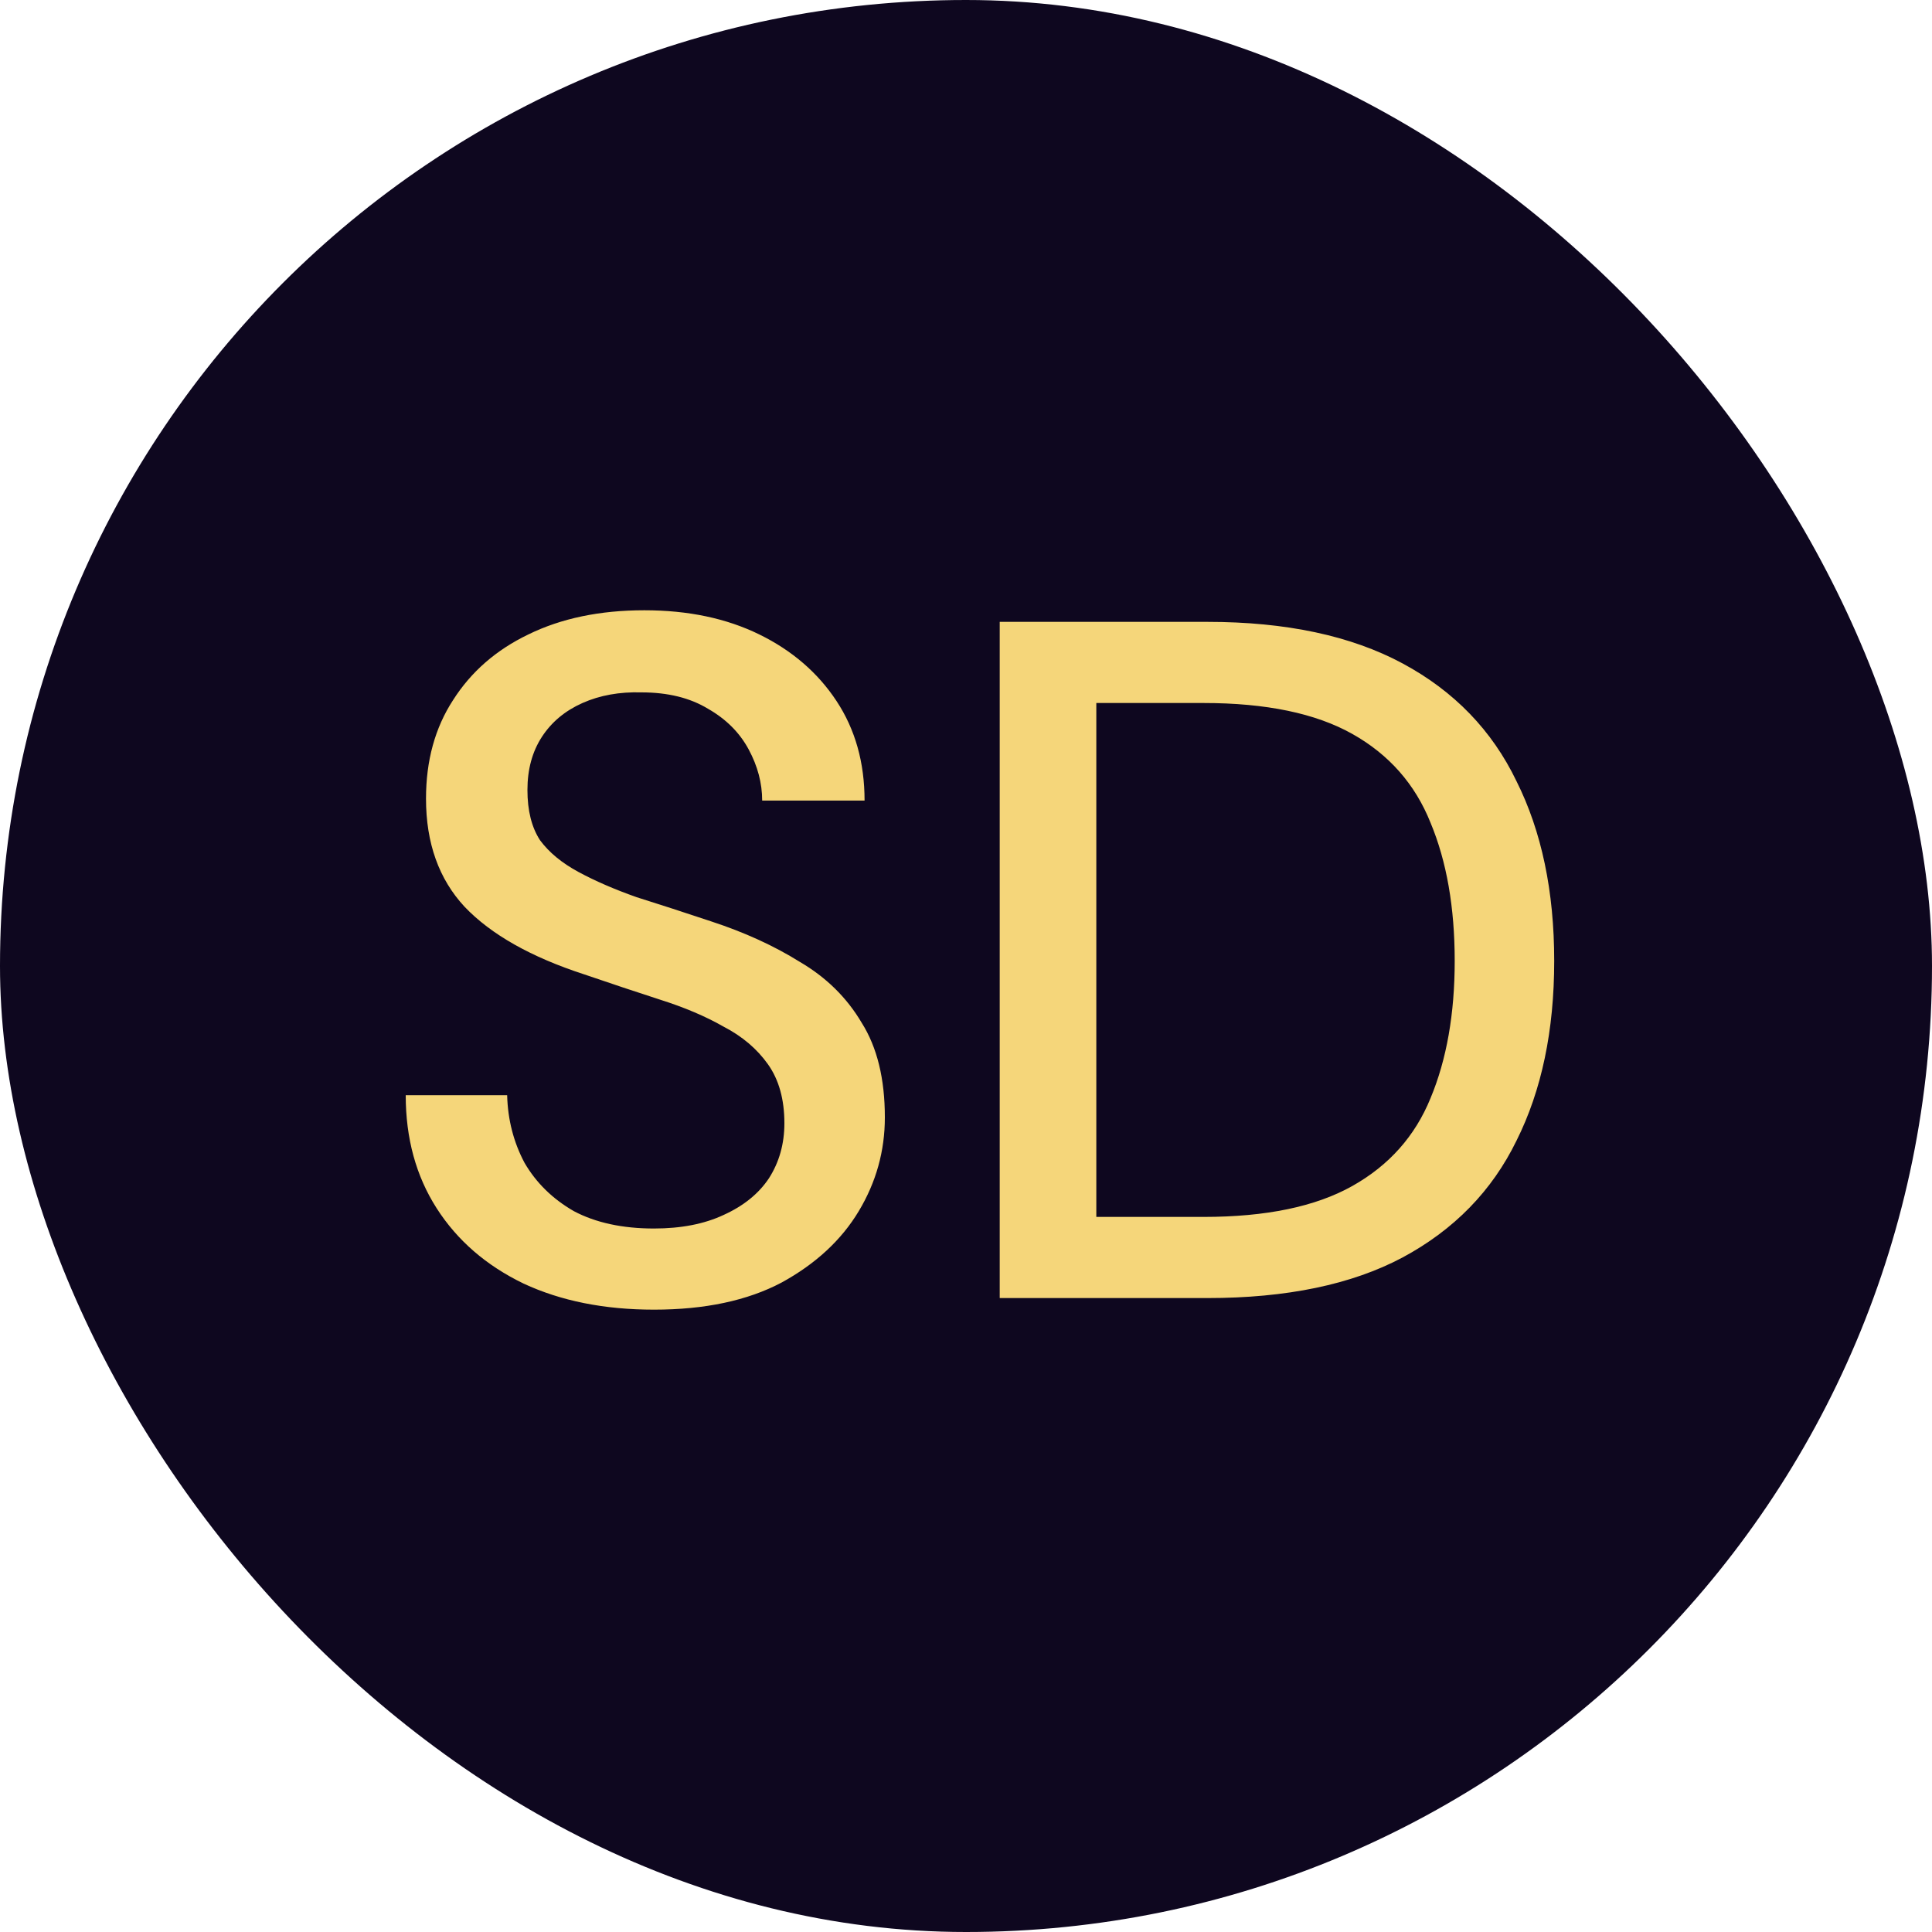
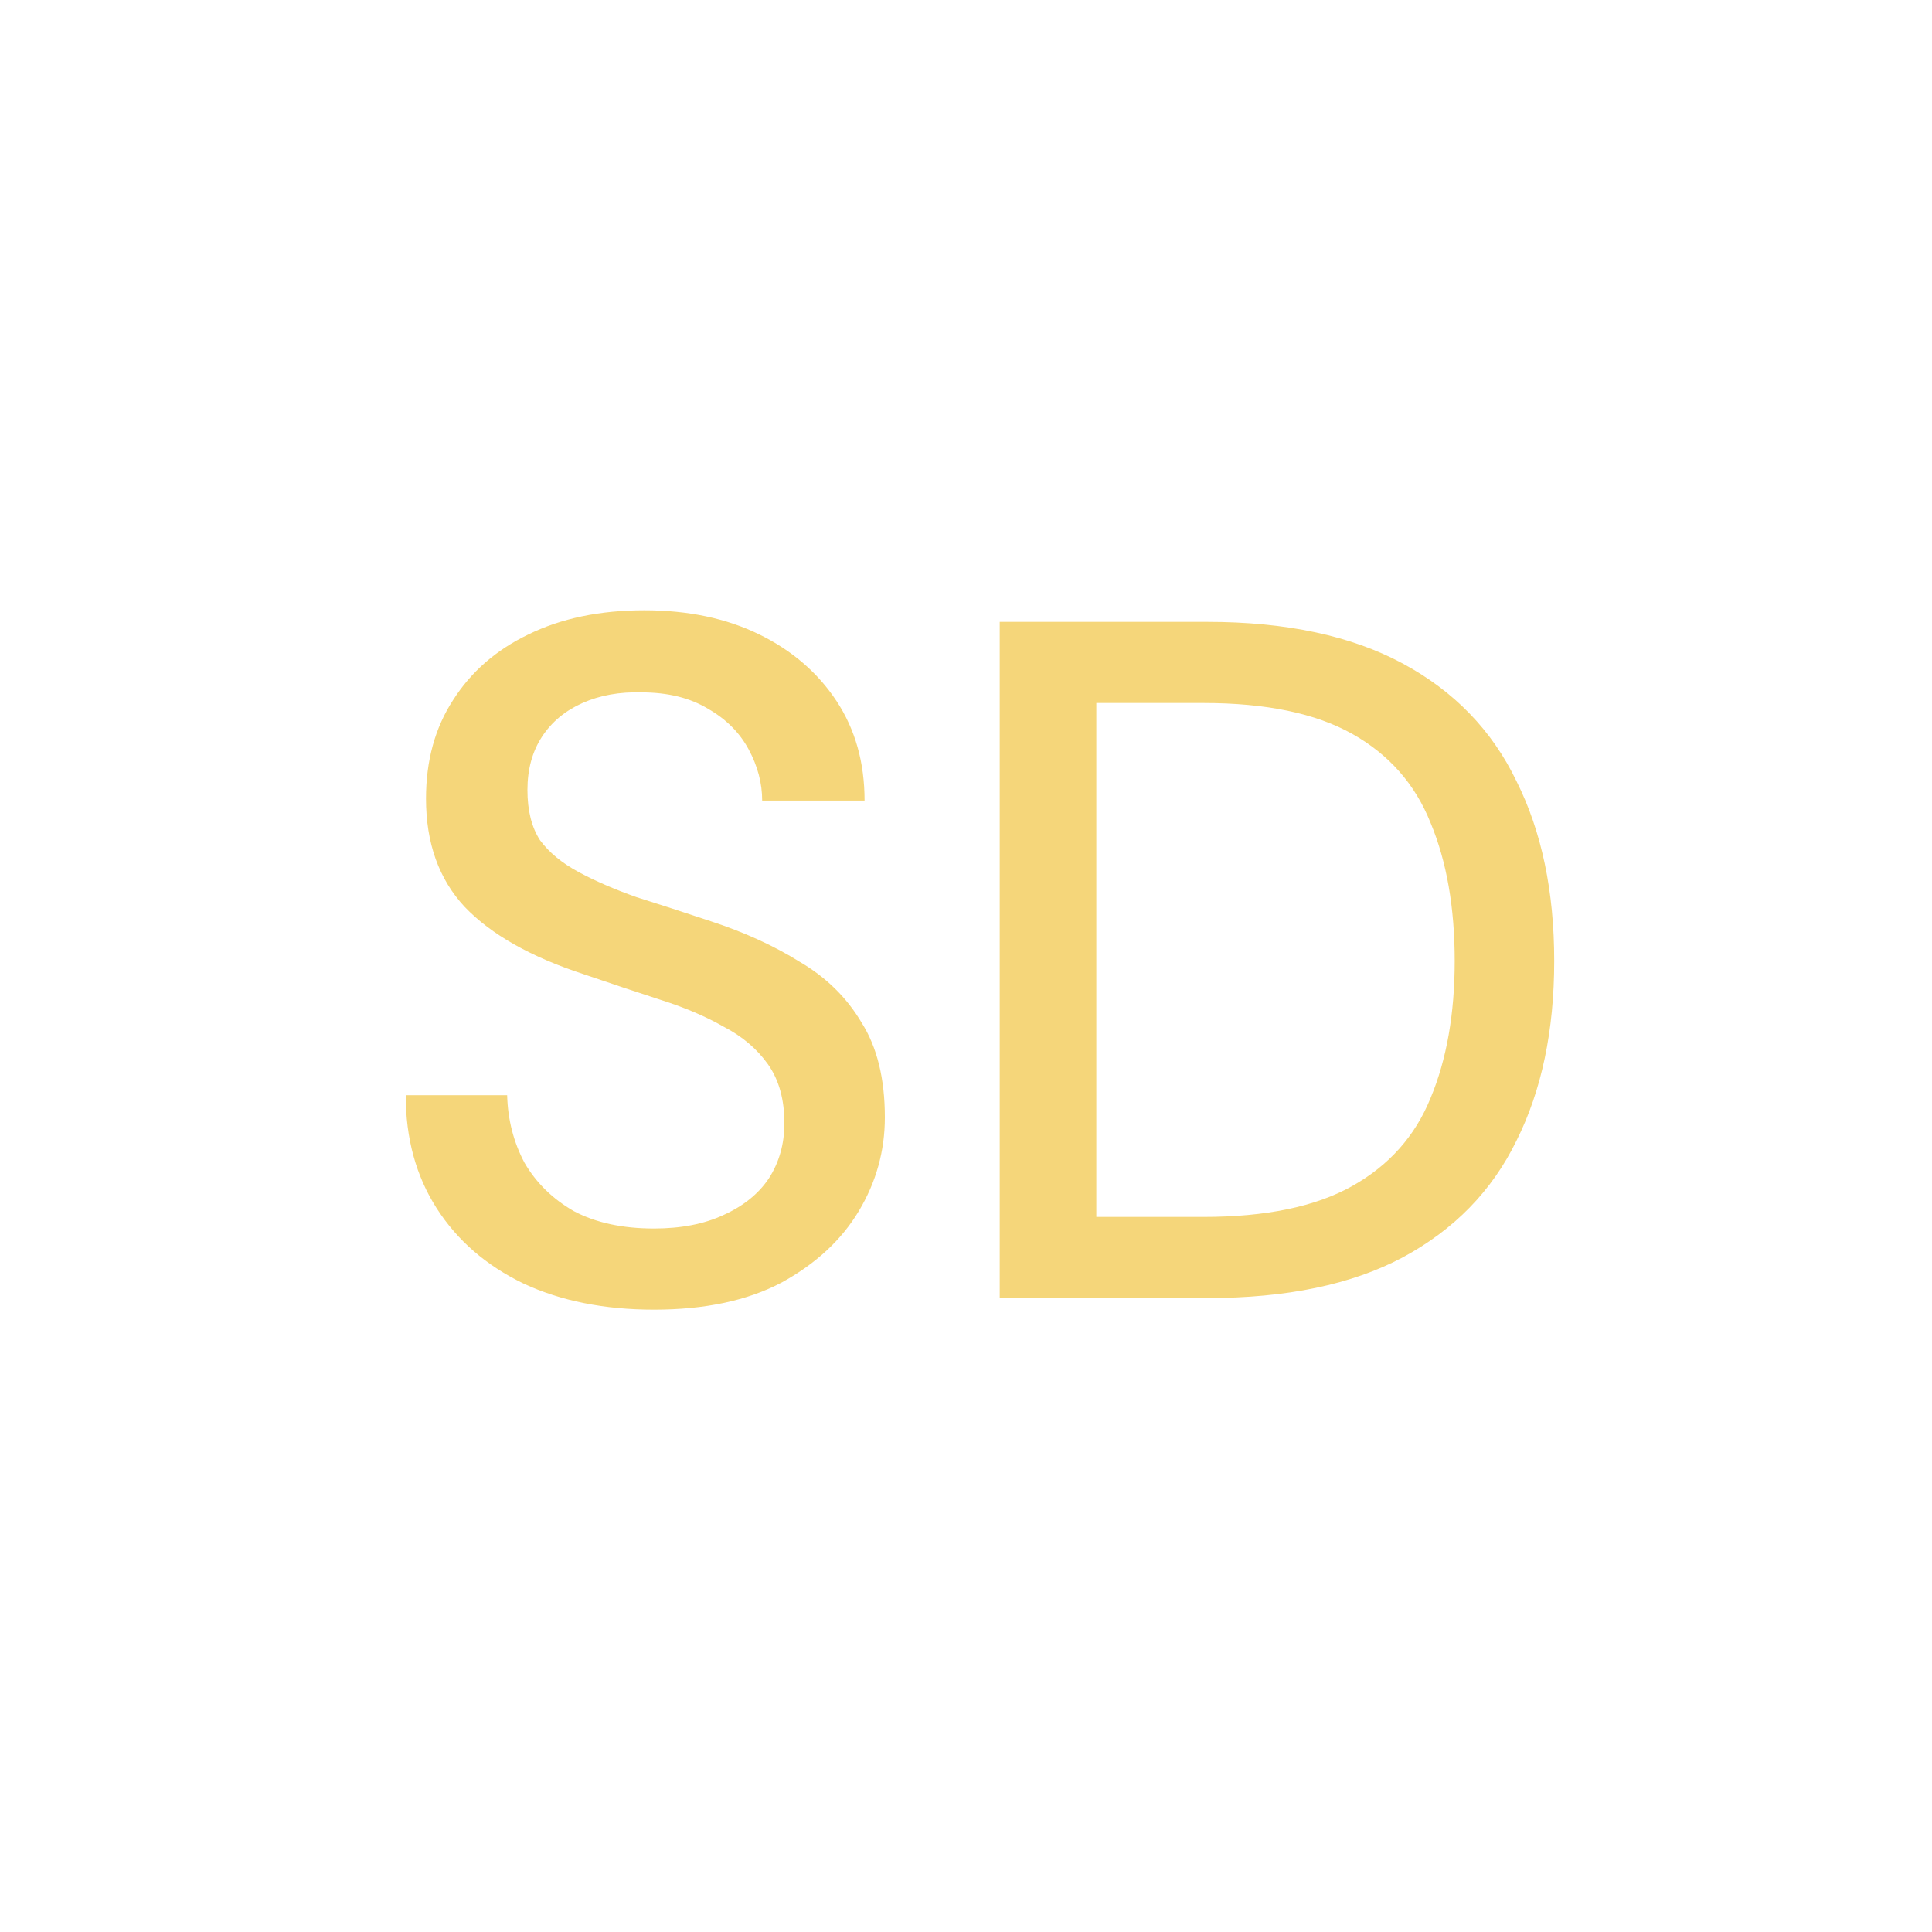
<svg xmlns="http://www.w3.org/2000/svg" width="64" height="64" viewBox="0 0 64 64" fill="none">
-   <rect width="64" height="64" rx="32" fill="#0E071F" />
  <path d="M21.664 43.384C20.021 43.384 18.581 43.096 17.344 42.52C16.107 41.923 15.147 41.091 14.464 40.024C13.781 38.957 13.44 37.709 13.44 36.28H16.8C16.821 37.091 17.013 37.837 17.376 38.52C17.76 39.181 18.304 39.715 19.008 40.12C19.733 40.504 20.619 40.696 21.664 40.696C22.56 40.696 23.328 40.547 23.968 40.248C24.629 39.949 25.131 39.544 25.472 39.032C25.813 38.499 25.984 37.891 25.984 37.208C25.984 36.419 25.803 35.768 25.44 35.256C25.077 34.744 24.587 34.328 23.968 34.008C23.371 33.667 22.667 33.368 21.856 33.112C21.067 32.856 20.235 32.579 19.36 32.28C17.589 31.704 16.267 30.957 15.392 30.04C14.539 29.123 14.112 27.928 14.112 26.456C14.112 25.197 14.411 24.109 15.008 23.192C15.605 22.253 16.437 21.528 17.504 21.016C18.592 20.483 19.872 20.216 21.344 20.216C22.795 20.216 24.064 20.483 25.152 21.016C26.24 21.549 27.093 22.285 27.712 23.224C28.331 24.163 28.64 25.261 28.64 26.52H25.248C25.248 25.944 25.099 25.379 24.8 24.824C24.501 24.269 24.053 23.821 23.456 23.48C22.859 23.117 22.123 22.936 21.248 22.936C20.523 22.915 19.872 23.032 19.296 23.288C18.72 23.544 18.272 23.917 17.952 24.408C17.632 24.899 17.472 25.485 17.472 26.168C17.472 26.851 17.611 27.405 17.888 27.832C18.187 28.237 18.613 28.589 19.168 28.888C19.723 29.187 20.363 29.464 21.088 29.72C21.835 29.955 22.656 30.221 23.552 30.52C24.661 30.883 25.643 31.331 26.496 31.864C27.371 32.376 28.053 33.048 28.544 33.88C29.056 34.691 29.312 35.736 29.312 37.016C29.312 38.125 29.024 39.16 28.448 40.12C27.872 41.08 27.019 41.869 25.888 42.488C24.757 43.085 23.349 43.384 21.664 43.384ZM33.117 43V20.6H39.997C42.6 20.6 44.755 21.059 46.461 21.976C48.168 22.893 49.427 24.195 50.237 25.88C51.069 27.544 51.485 29.528 51.485 31.832C51.485 34.136 51.069 36.12 50.237 37.784C49.427 39.448 48.168 40.739 46.461 41.656C44.776 42.552 42.621 43 39.997 43H33.117ZM36.317 40.312H39.869C41.939 40.312 43.581 39.971 44.797 39.288C46.013 38.605 46.877 37.635 47.389 36.376C47.923 35.096 48.189 33.581 48.189 31.832C48.189 30.061 47.923 28.536 47.389 27.256C46.877 25.976 46.013 24.995 44.797 24.312C43.581 23.629 41.939 23.288 39.869 23.288H36.317V40.312Z" fill="#F5D67A" />
</svg>